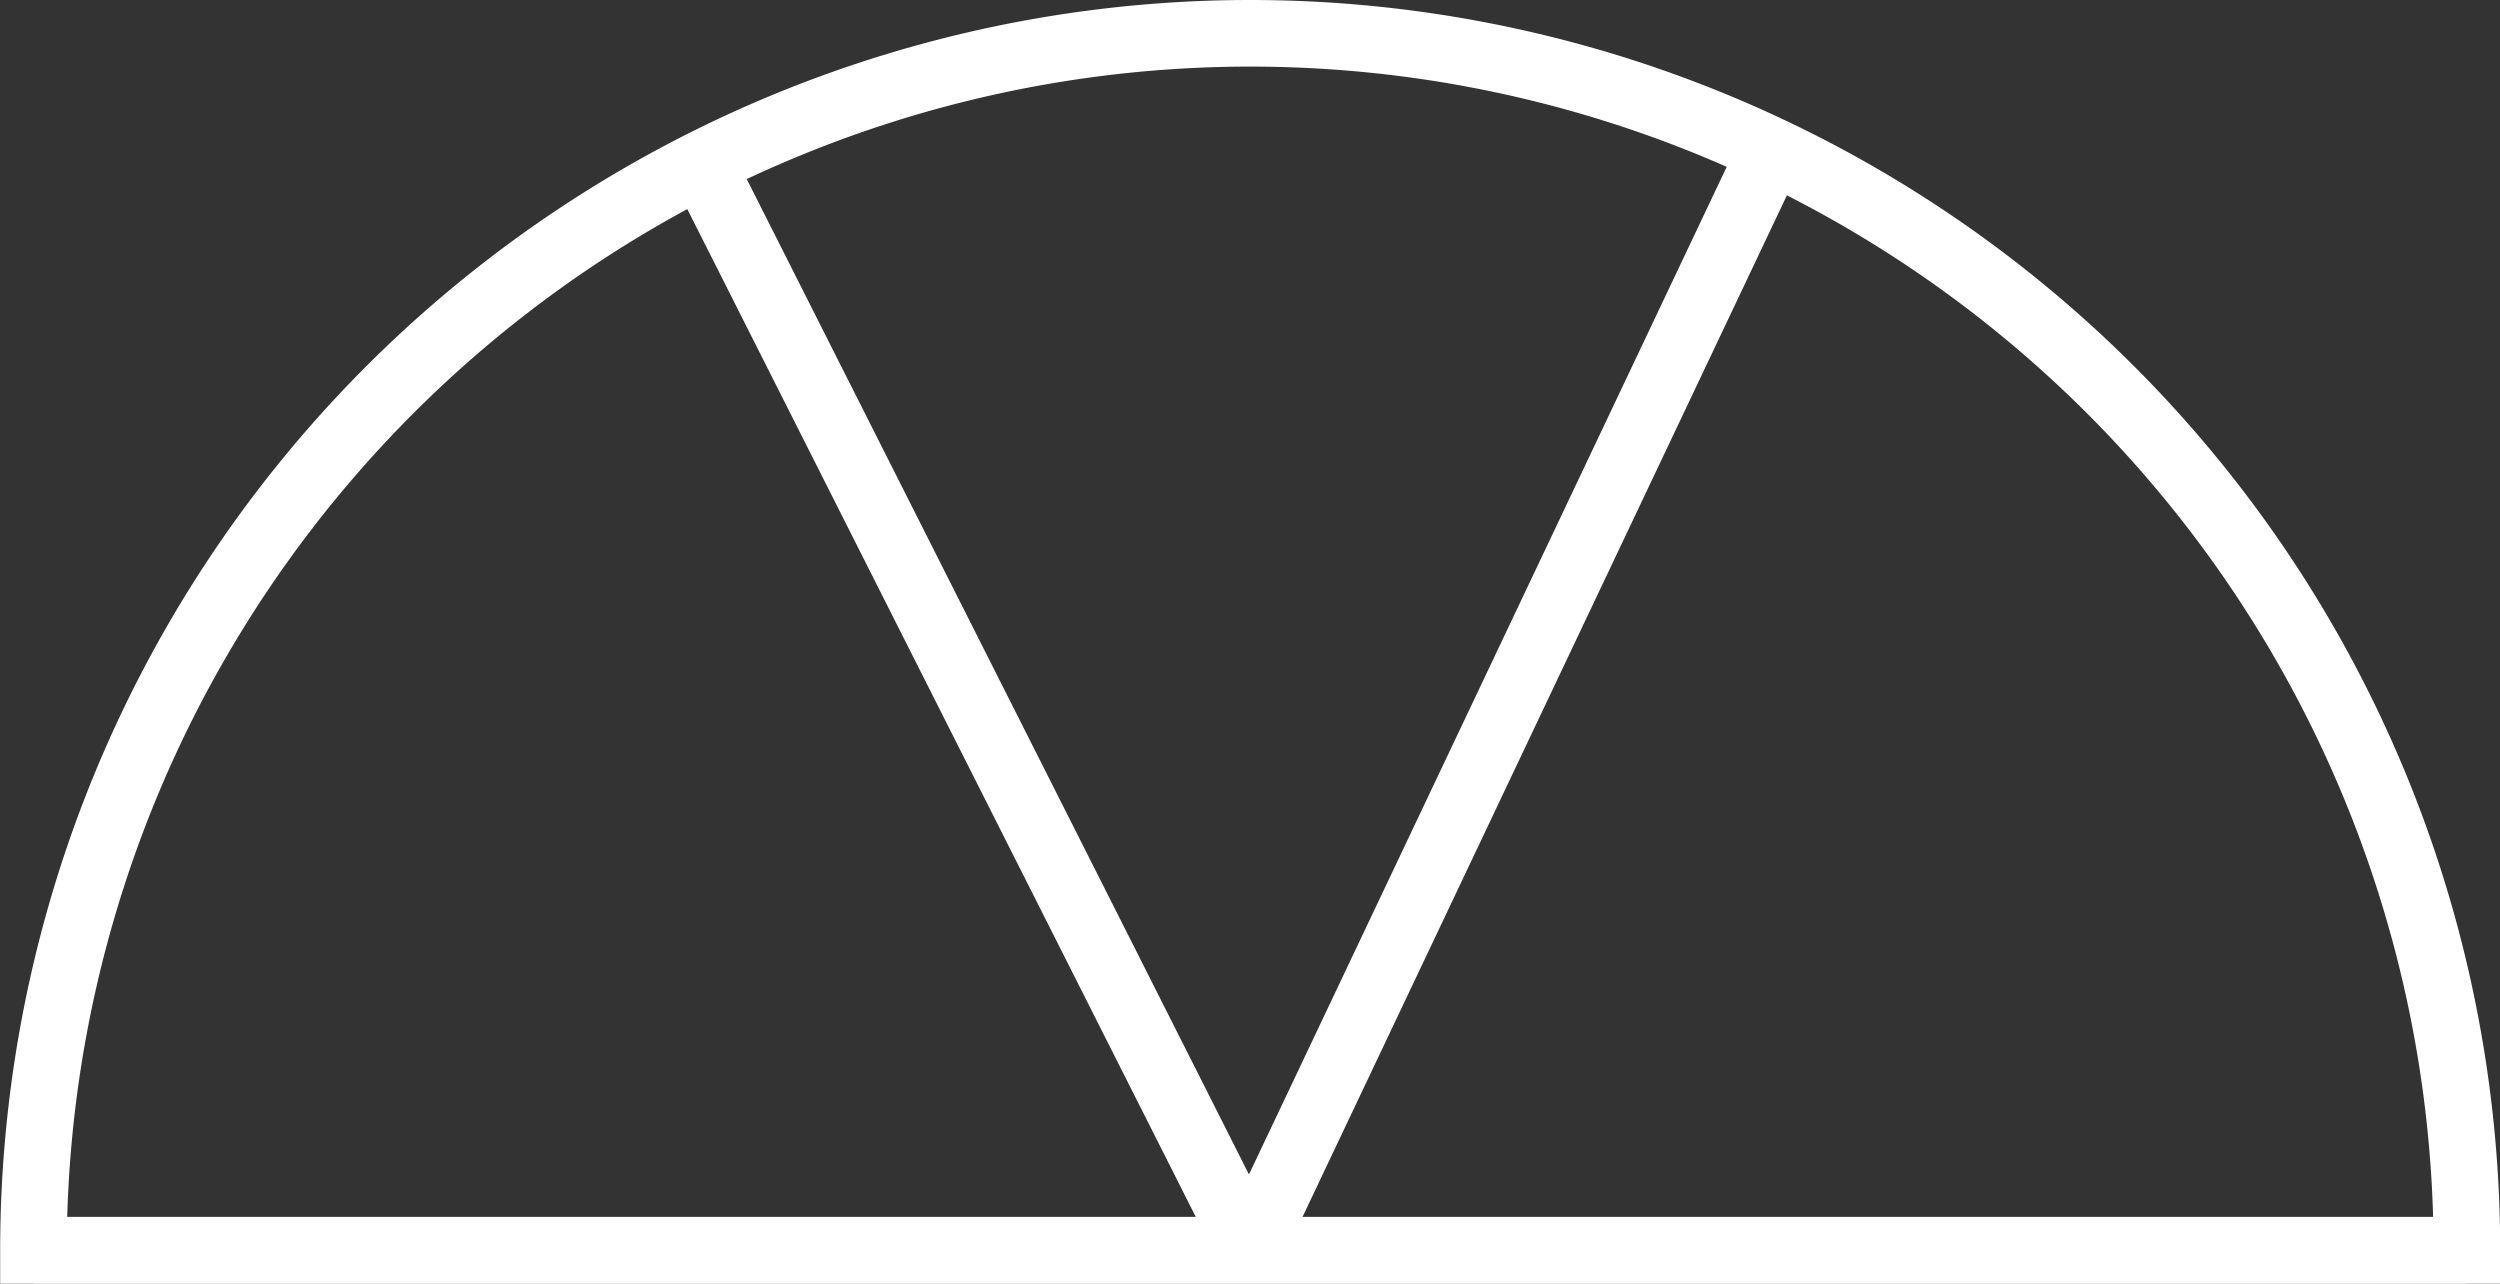
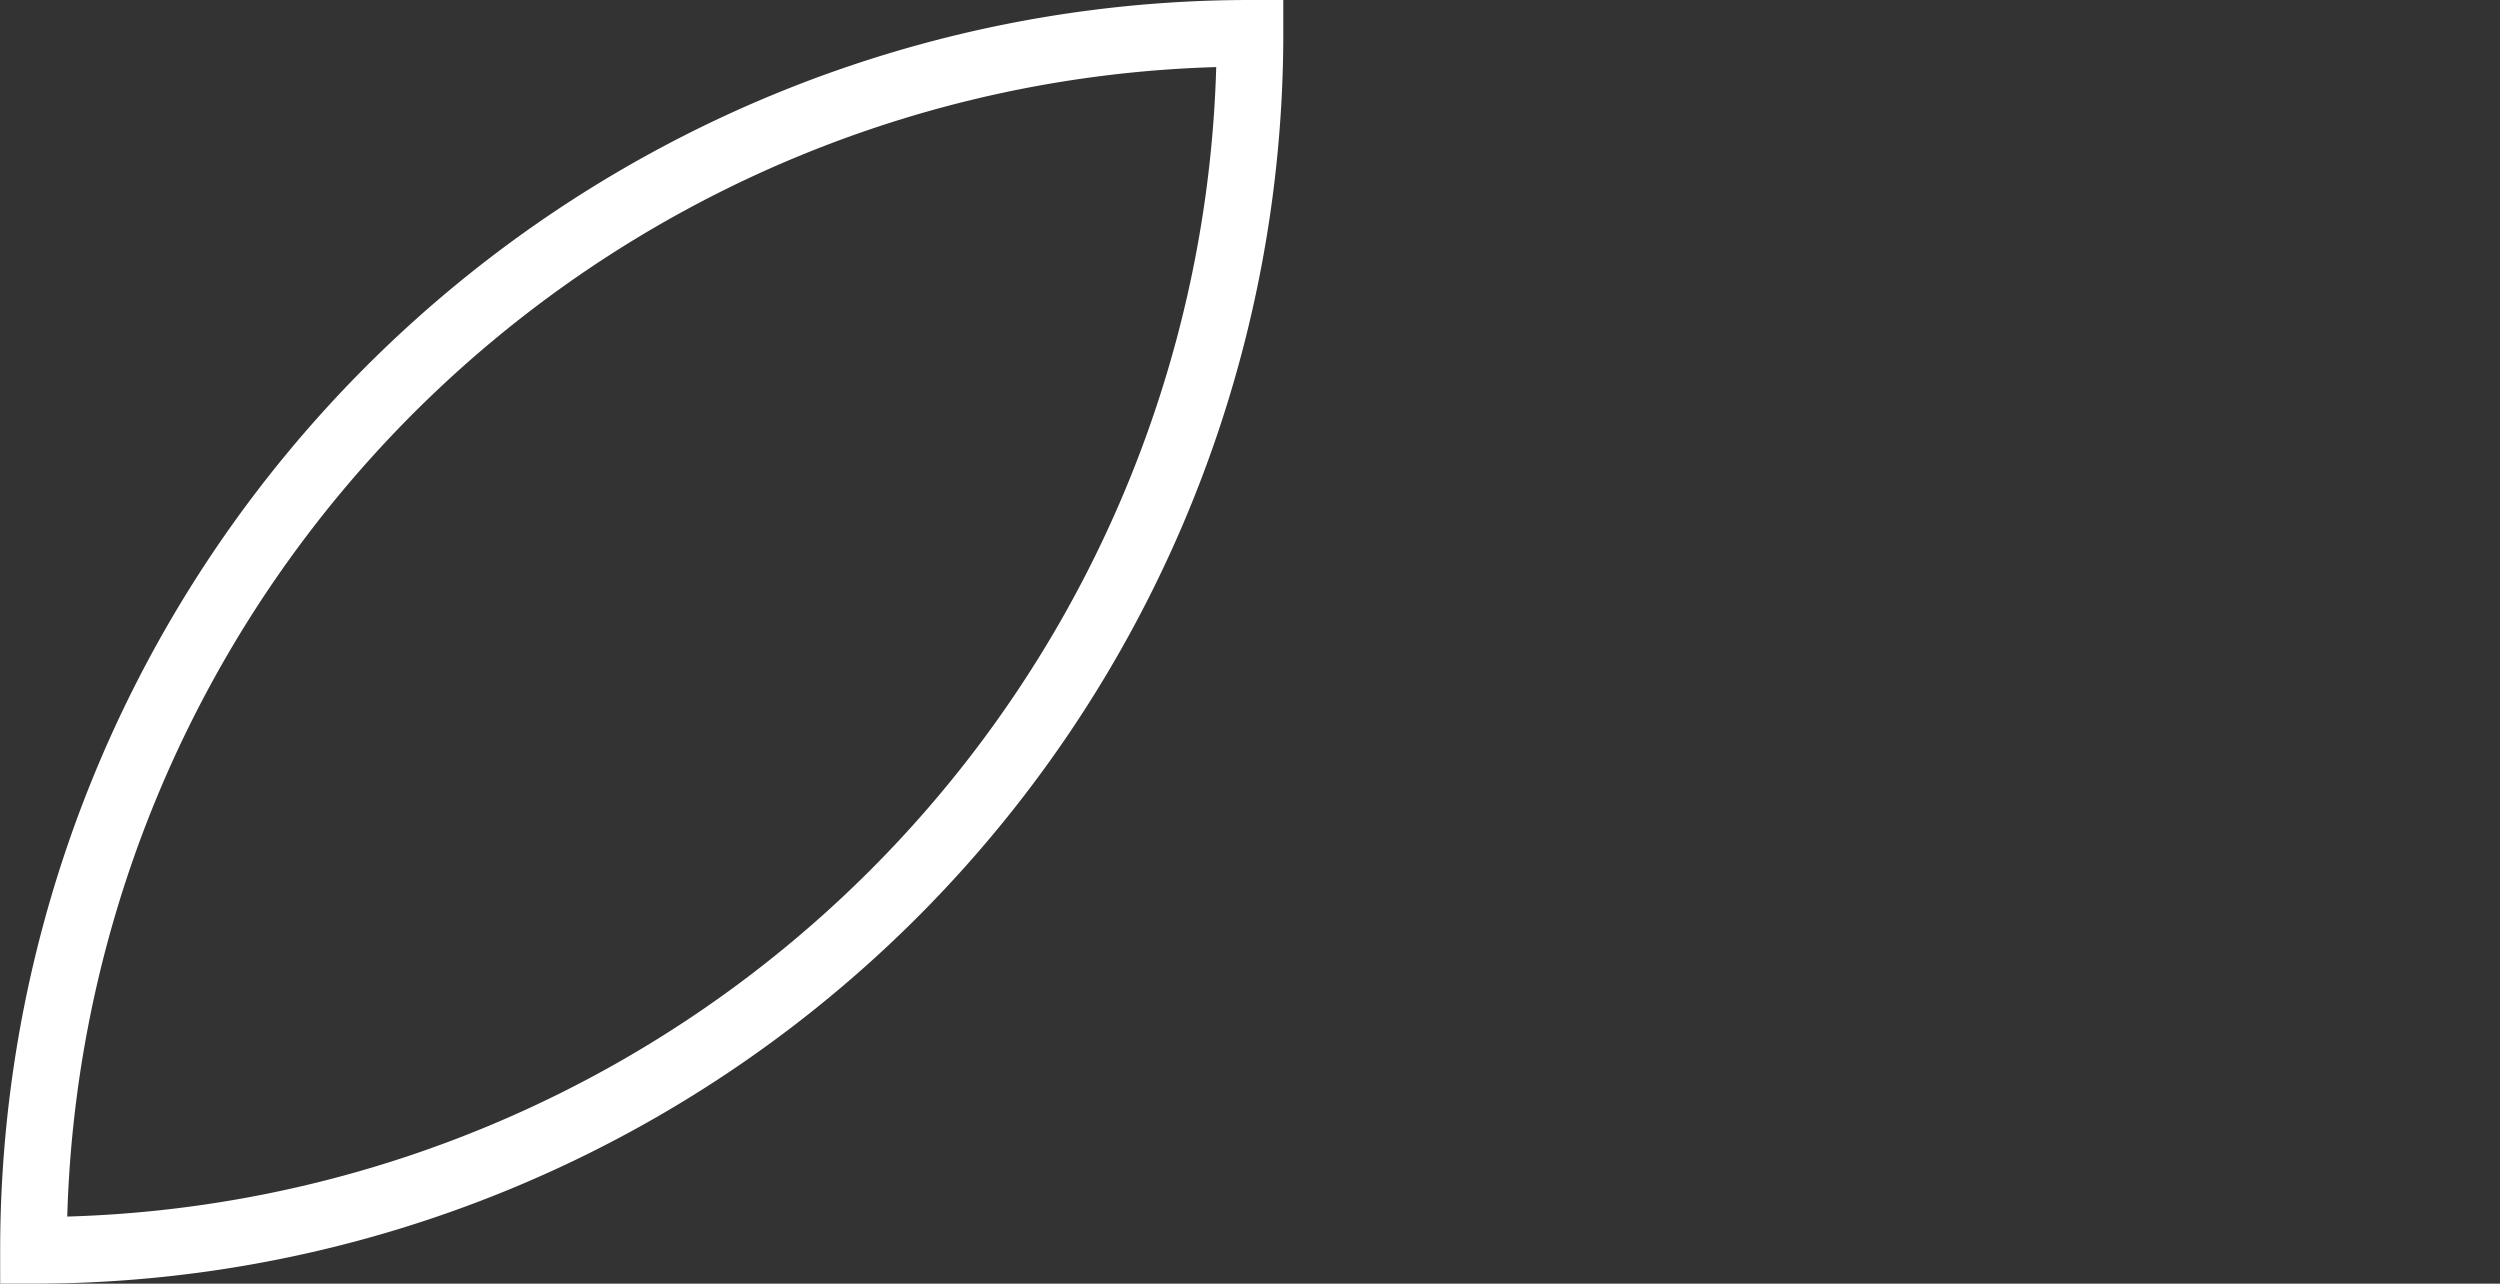
<svg xmlns="http://www.w3.org/2000/svg" width="56.308" height="28.912" viewBox="0 0 56.308 28.912">
  <rect x="0" y="0" width="56.308" height="28.912" fill="#333333" stroke="none" />
  <g id="Grupo_3417" data-name="Grupo 3417" transform="translate(-1511.789 -8834.93)">
-     <path id="Caminho_1061" data-name="Caminho 1061" d="M1106.455,173.886a27.408,27.408,0,0,0-27.4,27.412h54.808A27.407,27.407,0,0,0,1106.455,173.886Z" transform="translate(433.488 8661.794)" fill="none" stroke="#fff" stroke-width="1.5" />
-     <line id="Linha_57" data-name="Linha 57" x1="54.808" transform="translate(1512.537 8863.088)" fill="none" stroke="#fff" stroke-width="1.5" />
-     <line id="Linha_58" data-name="Linha 58" y1="24.765" x2="11.742" transform="translate(1539.941 8838.323)" fill="none" stroke="#fff" stroke-width="1.5" />
-     <line id="Linha_59" data-name="Linha 59" x2="12.343" y2="24.463" transform="translate(1527.598 8838.627)" fill="none" stroke="#fff" stroke-width="1.5" />
+     <path id="Caminho_1061" data-name="Caminho 1061" d="M1106.455,173.886a27.408,27.408,0,0,0-27.4,27.412A27.407,27.407,0,0,0,1106.455,173.886Z" transform="translate(433.488 8661.794)" fill="none" stroke="#fff" stroke-width="1.5" />
  </g>
</svg>